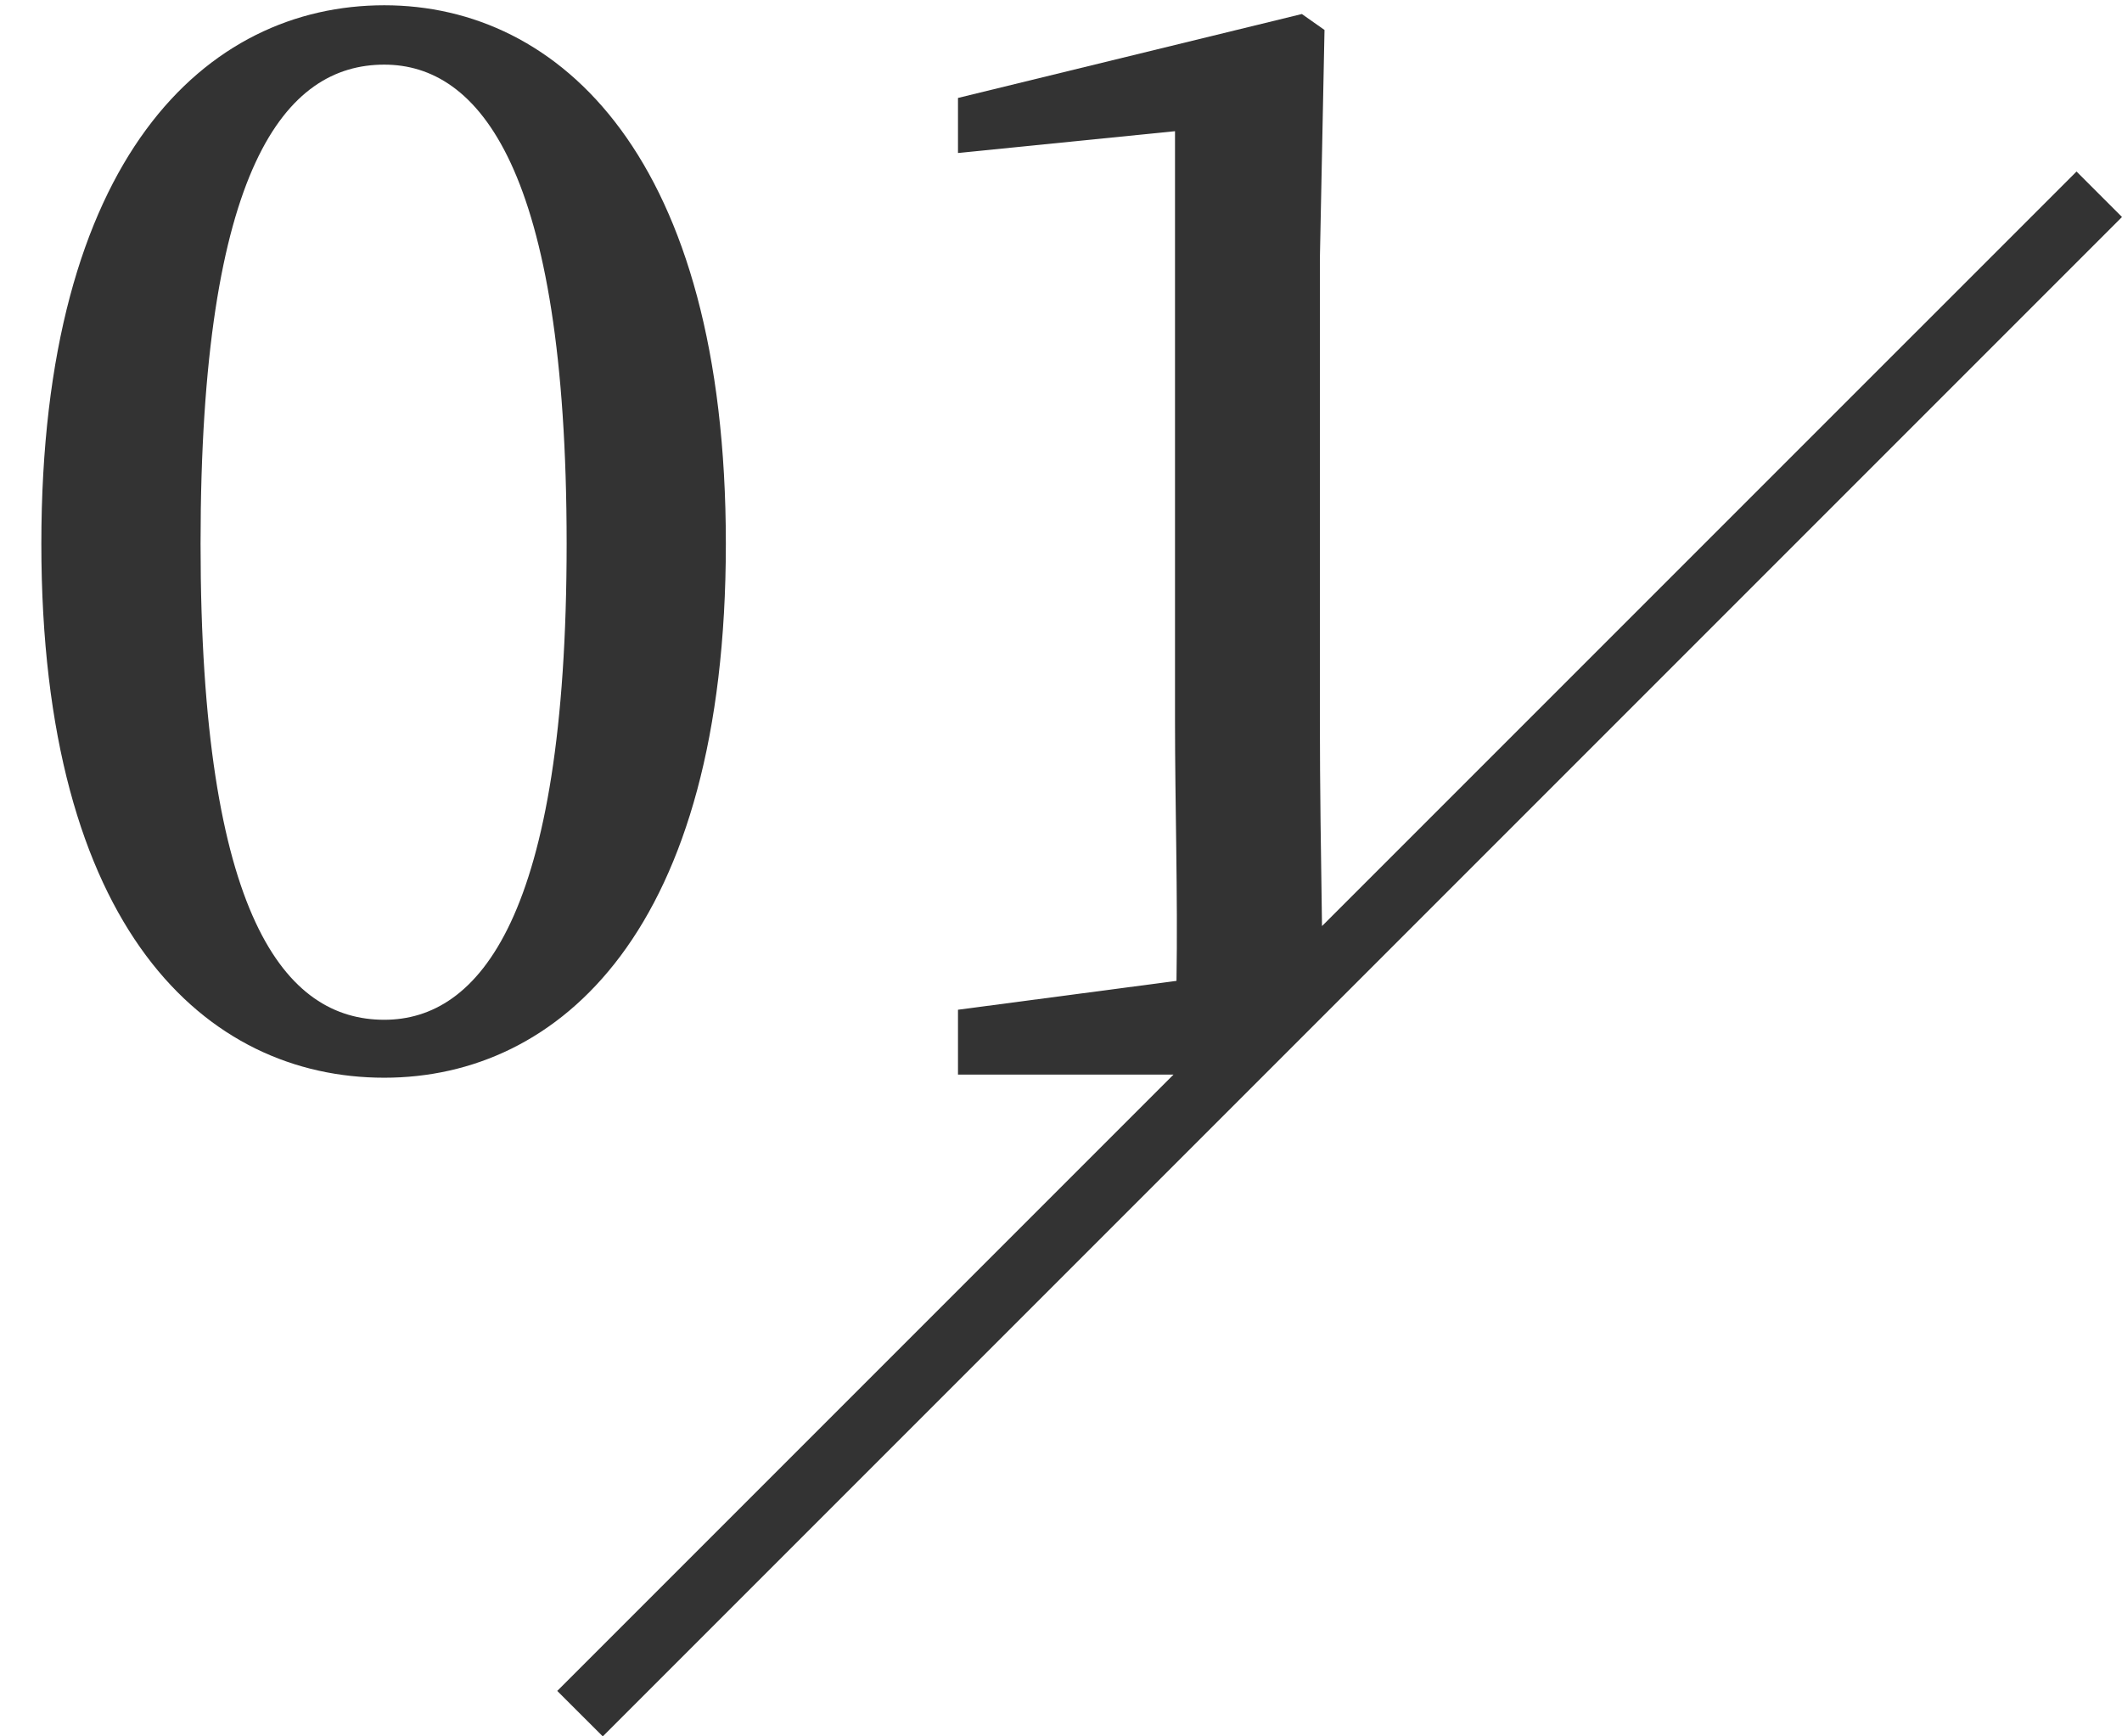
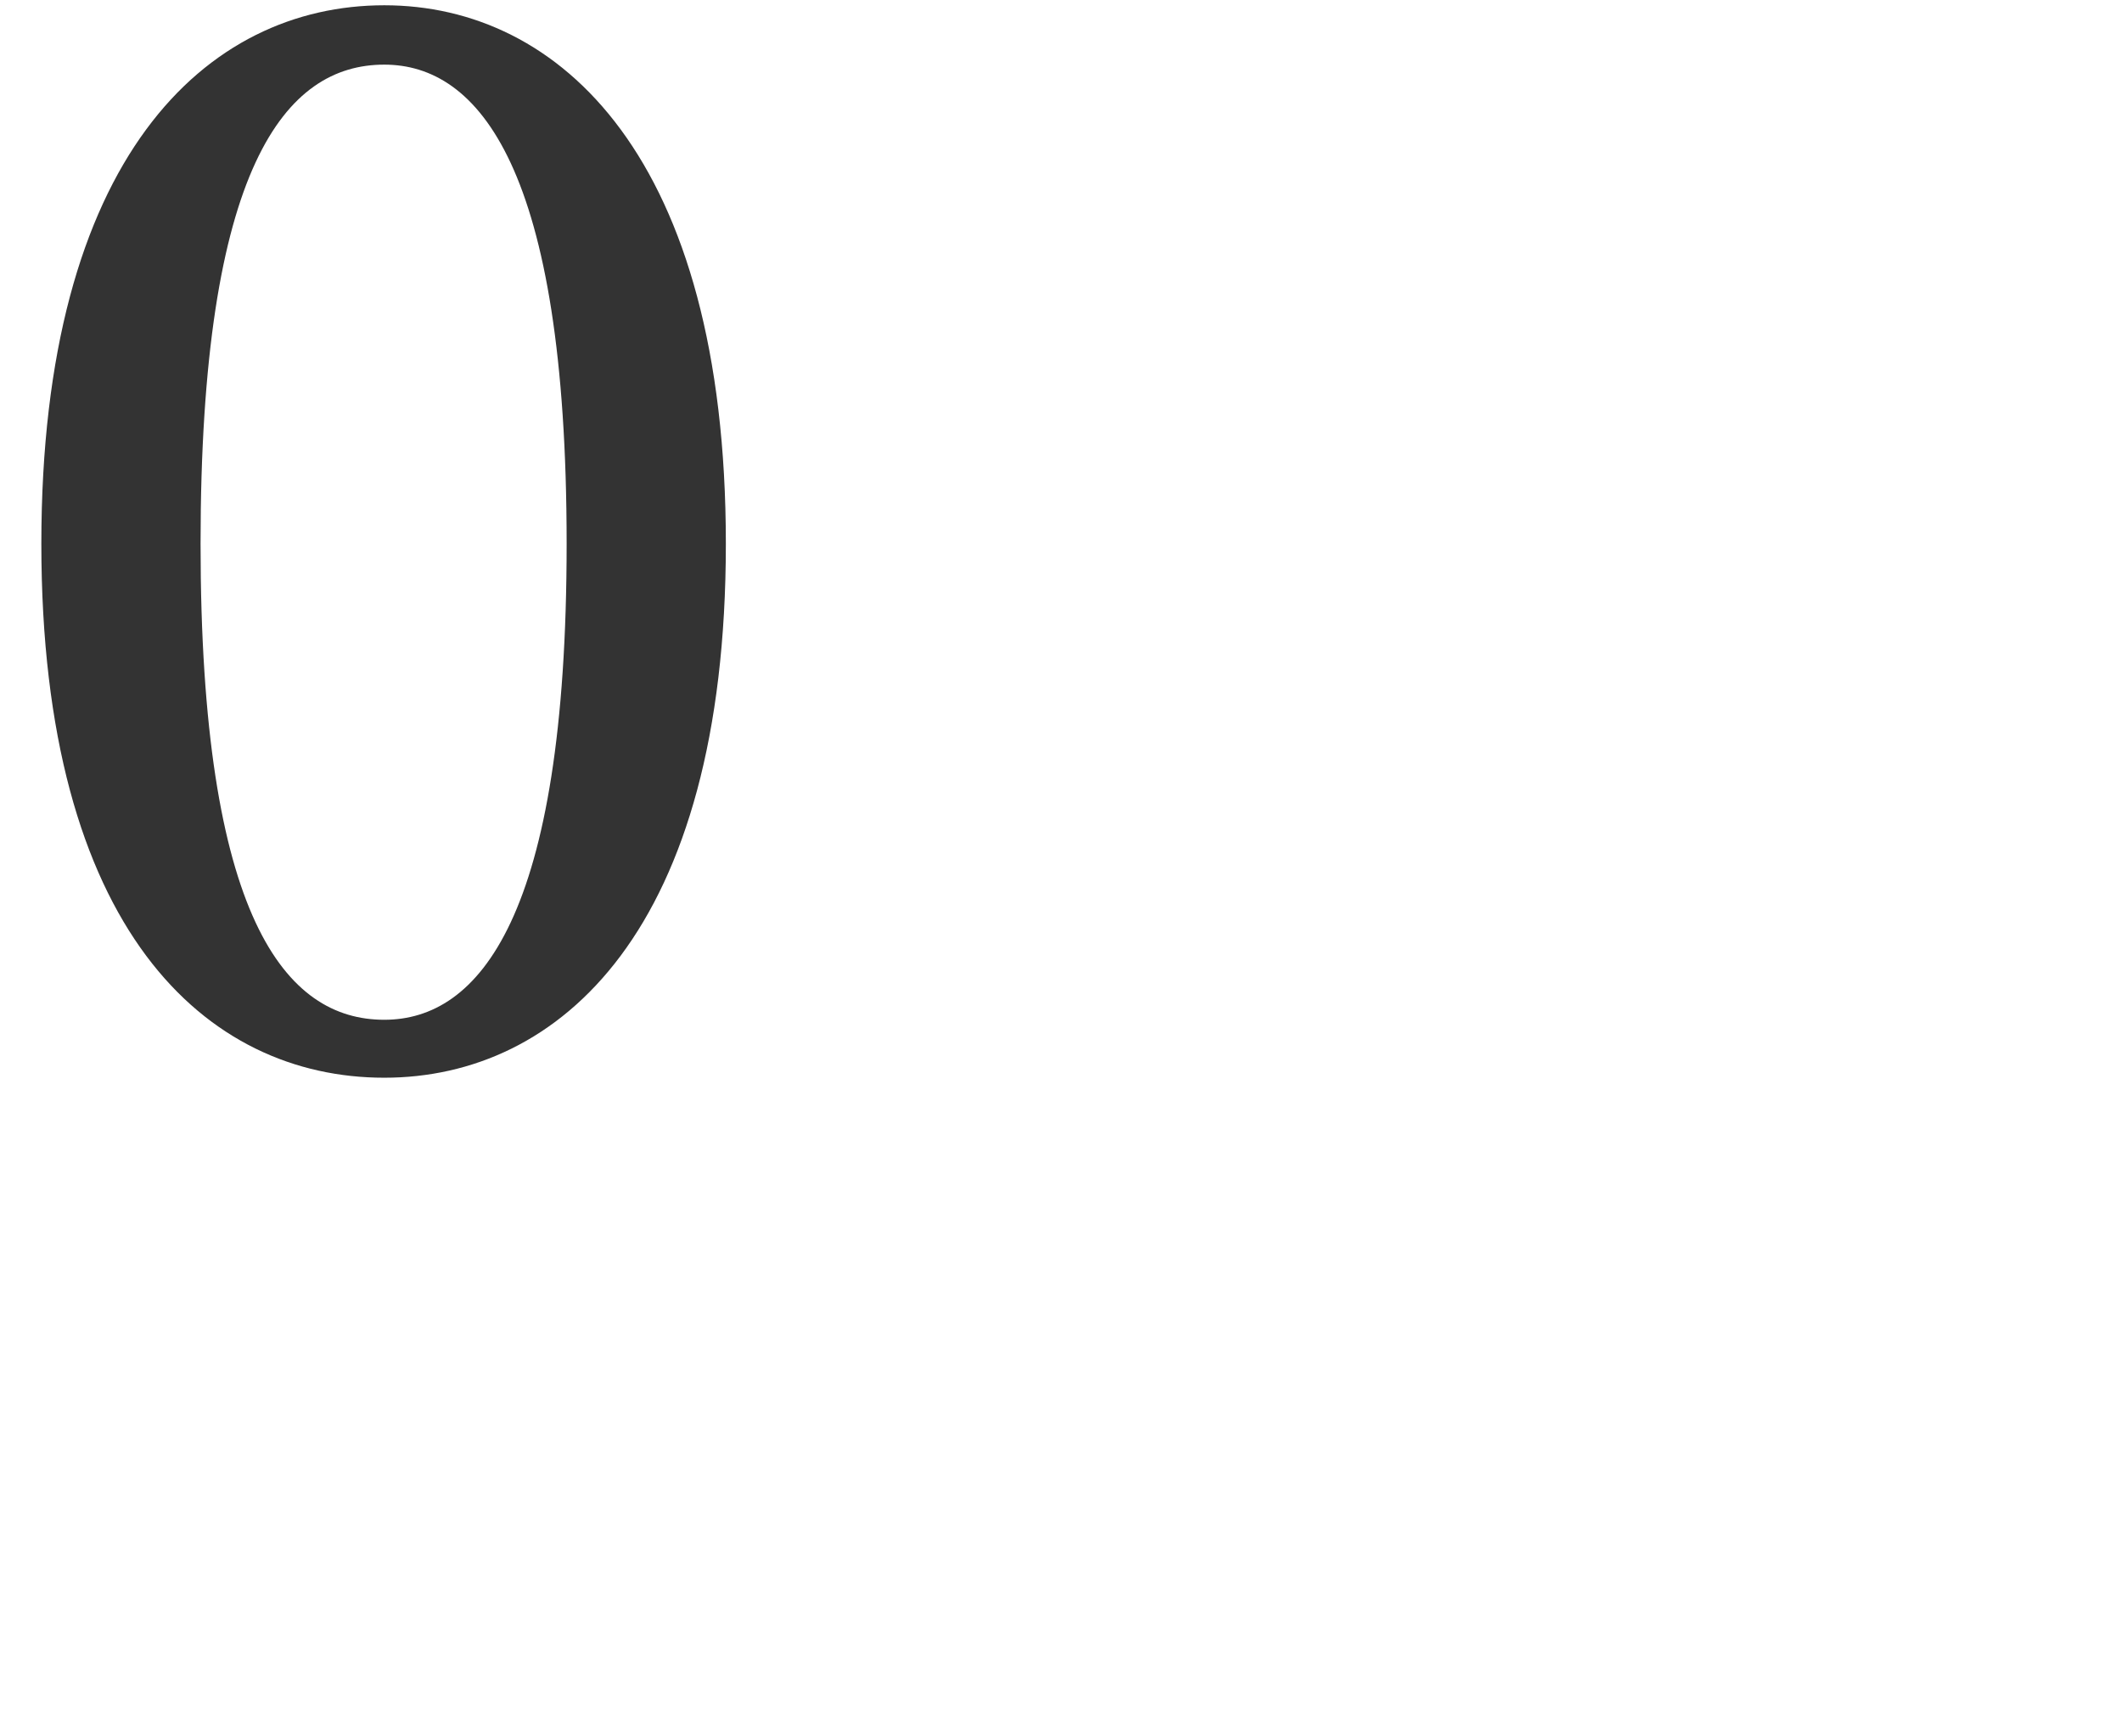
<svg xmlns="http://www.w3.org/2000/svg" version="1.1" id="圖層_1" x="0px" y="0px" width="33px" height="27px" viewBox="0 0 33 27" enable-background="new 0 0 33 27" xml:space="preserve">
  <g>
    <path fill="#333333" d="M11.288,8.455c0-6.01-2.587-8.373-5.311-8.373c-2.768,0-5.334,2.364-5.334,8.373   c0,6.008,2.566,8.303,5.333,8.303C8.7,16.758,11.288,14.463,11.288,8.455z M5.976,15.857c-1.53,0-2.857-1.574-2.857-7.402   c0-5.875,1.327-7.45,2.857-7.45c1.463,0,2.836,1.599,2.836,7.45C8.812,14.283,7.439,15.857,5.976,15.857z" />
-     <path fill="#333333" d="M32.293,2.667L20.559,14.4c-0.016-1.07-0.033-2.19-0.033-3.199v-7.18l0.072-3.555l-0.352-0.248   l-5.348,1.305v0.856l3.375-0.339v9.161c0,1.327,0.045,2.699,0.023,4.051l-3.398,0.449v1.008h3.352l-9.584,9.584L9.374,27L33,3.374   L32.293,2.667z" />
  </g>
</svg>